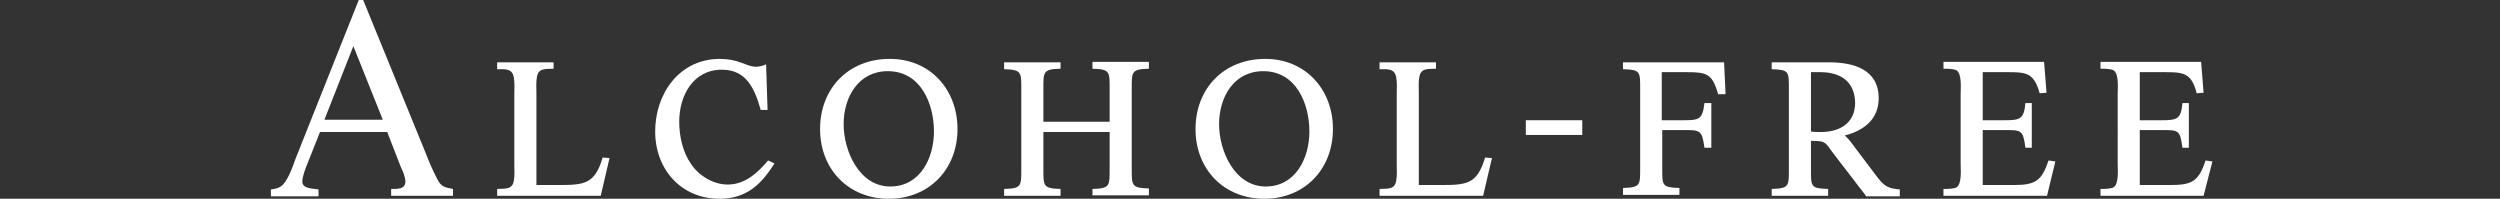
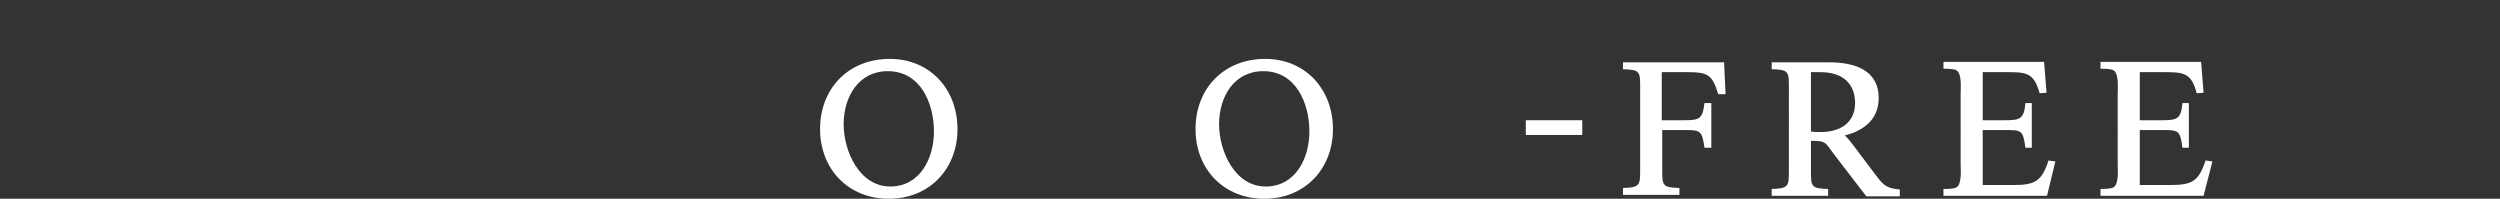
<svg xmlns="http://www.w3.org/2000/svg" version="1.1" id="レイヤー_1" x="0px" y="0px" viewBox="0 0 509.4 40.5" style="enable-background:new 0 0 509.4 40.5;" xml:space="preserve">
  <rect x="0" y="0" width="509.4" height="40.5" fill="#333333" stroke="none" />
  <style type="text/css">
	.st0{clip-path:url(#SVGID_00000131356514501549289650000007131335695002375869_);}
	.st1{opacity:0.15;fill:#8E91B5;}
	.st2{fill:#D1E1EE;}
	.st3{opacity:0.3;fill:url(#SVGID_00000034090273989685968440000018086105825924040890_);}
	.st4{fill:#DCDFE1;}
	.st5{fill:#606EC0;}
	.st6{opacity:0.8;}
	.st7{fill:#FFFFFF;}
	.st8{fill:none;stroke:#42545C;stroke-width:0.709;stroke-miterlimit:10;}
	.st9{fill:none;stroke:#C8C9CA;stroke-linecap:round;stroke-miterlimit:10;}
	.st10{fill:none;stroke:#4F6068;stroke-width:0.283;stroke-miterlimit:10;}
	.st11{fill:#4F6068;}
	.st12{fill:none;stroke:#4F6068;stroke-linecap:round;stroke-miterlimit:10;}
	.st13{fill:#E95513;}
	.st14{fill:#231815;}
</style>
  <g>
    <g>
-       <path class="st7" d="M79.7,39.9v-1.4c1.2,0,2.9,0.1,2.9-1.5c0-0.9-0.5-2.1-0.9-2.9l-2.8-7.2H65.2l-2.5,6.3c-0.4,1-1.1,2.7-1.1,3.8    c0,1.5,2.2,1.4,3.3,1.6v1.4h-9.7v-1.4c0.7-0.1,1.4-0.2,2-0.6c1.4-0.9,2.5-4.2,3-5.6L73.1,0h0.9l12.7,31.1c0.7,1.8,1.5,3.7,2.4,5.4    c0.8,1.6,1.6,1.7,3.2,2v1.4H79.7z M72,9.4l-5.9,15H78L72,9.4z" />
-       <path class="st7" d="M122.4,39.9h-21.1v-1.4c1.6-0.1,3.1,0.2,3.4-1.7c0.2-1.1,0.1-2.2,0.1-3.3V19.1c0-1.1,0.1-2.2-0.1-3.3    c-0.3-1.9-1.8-1.7-3.4-1.7v-1.4h11.5V14c-1.6,0.1-3.1-0.2-3.4,1.7c-0.2,1.1-0.1,2.2-0.1,3.3v18.7h4.5c5.3,0,7.4-0.2,9-5.6l1.4,0.1    L122.4,39.9z" />
-       <path class="st7" d="M146.6,40.5c-7.8,0-13.1-6-13.1-13.7c0-7.7,4.9-14.8,13.2-14.8c1.7,0,3.2,0.3,4.7,0.9    c0.8,0.3,1.7,0.7,2.6,0.7c0.7,0,1.5-0.2,2.1-0.5l0.3,9.3H155c-1.2-4.3-2.9-8.2-7.9-8.2c-5.9,0-8.7,5.3-8.7,10.6    c0,2.9,0.7,6.2,2.4,8.6c1.6,2.4,4.5,4.2,7.5,4.2c3.5,0,6.1-2.4,8.2-4.9l1.3,0.6C155,37.8,151.9,40.5,146.6,40.5z" />
      <path class="st7" d="M181.1,40.5c-8.2,0-14-6-14-14.2c0-8.3,5.8-14.3,14.2-14.3c8.2,0,13.8,6.2,13.8,14.3    C195.1,34.4,189.4,40.5,181.1,40.5z M180.9,14.5c-6,0-9,5.3-9,10.8c0,5.5,3.2,12.7,9.5,12.7c6.1,0,8.9-5.8,8.9-11.2    C190.3,21.1,187.6,14.5,180.9,14.5z" />
-       <path class="st7" d="M222.6,39.9v-1.4c3.6-0.1,3.5-0.6,3.5-4.2v-7.4h-13.5v7.4c0,3.6-0.1,4.1,3.5,4.2v1.4h-11.5v-1.4    c3.6-0.1,3.5-0.6,3.5-4.2v-16c0-3.6,0.1-4.1-3.5-4.2v-1.4h11.5V14c-3.6,0.1-3.5,0.6-3.5,4.2v6.6h13.5v-6.6c0-3.6,0.1-4.1-3.5-4.2    v-1.4h11.5V14c-3.6,0.1-3.5,0.6-3.5,4.2v16c0,3.6-0.1,4.1,3.5,4.2v1.4H222.6z" />
      <path class="st7" d="M257.6,40.5c-8.2,0-14-6-14-14.2c0-8.3,5.8-14.3,14.2-14.3c8.2,0,13.8,6.2,13.8,14.3    C271.6,34.4,265.9,40.5,257.6,40.5z M257.4,14.5c-6,0-9,5.3-9,10.8c0,5.5,3.2,12.7,9.5,12.7c6.1,0,8.9-5.8,8.9-11.2    C266.8,21.1,264.1,14.5,257.4,14.5z" />
-       <path class="st7" d="M302.2,39.9h-21.1v-1.4c1.6-0.1,3.1,0.2,3.4-1.7c0.2-1.1,0.1-2.2,0.1-3.3V19.1c0-1.1,0.1-2.2-0.1-3.3    c-0.3-1.9-1.8-1.7-3.4-1.7v-1.4h11.5V14c-1.6,0.1-3.1-0.2-3.4,1.7c-0.2,1.1-0.1,2.2-0.1,3.3v18.7h4.5c5.3,0,7.4-0.2,9-5.6l1.4,0.1    L302.2,39.9z" />
      <path class="st7" d="M310.9,27.5v-3h11.5v3H310.9z" />
      <path class="st7" d="M350.1,19.2c-1.2-4.1-2.2-4.5-6.4-4.5h-5.1v9.8h4.4c3.3,0,3.9-0.2,4.3-3.5h1.4v9.1h-1.4    c-0.5-3.7-0.9-3.6-4.5-3.6h-4.1v7.7c0,3.6-0.1,4,3.5,4.1v1.4h-11.5v-1.4c3.6-0.1,3.5-0.6,3.5-4.1V18.2c0-3.6,0.1-4-3.5-4.1v-1.4    h20.6l0.3,6.5L350.1,19.2z" />
      <path class="st7" d="M380.2,39.9l-6.3-8.2c-2.1-2.7-1.6-3-4.9-3v5.7c0,3.6-0.1,4,3.5,4.1v1.4H361v-1.4c3.6-0.1,3.5-0.6,3.5-4.1    V18.2c0-3.6,0.1-4-3.5-4.1v-1.4h11.7c4.9,0,10.1,1.4,10.1,7.3c0,4.3-3,6.6-6.9,7.6c0.7,0.6,1.6,1.8,2.1,2.5l4.6,6.1    c1.4,1.8,2.2,2.2,4.5,2.4v1.4H380.2z M370.9,14.7H369v12.1c0.6,0.1,1.3,0.1,2,0.1c3.9,0,7-1.8,7-6    C377.9,16.5,374.9,14.7,370.9,14.7z" />
      <path class="st7" d="M417.1,39.9H396v-1.4c0.7,0,2,0,2.6-0.3c1.2-0.6,0.9-3.7,0.9-4.8V19.1c0-1.1,0.3-4.2-0.9-4.8    C398,14,396.7,14,396,14v-1.4h20.5l0.5,6.3l-1.4,0.1c-1.2-4.3-2.8-4.3-6.9-4.3H404v9.8h4.4c3.2,0,4-0.2,4.3-3.5h1.3v9.1h-1.3    c-0.5-3.7-0.8-3.6-4.5-3.6H404v11.2h6.2c4.4,0,5.8-0.7,7.2-5l1.4,0.2L417.1,39.9z" />
      <path class="st7" d="M449,39.9H428v-1.4c0.7,0,2,0,2.6-0.3c1.2-0.6,0.9-3.7,0.9-4.8V19.1c0-1.1,0.3-4.2-0.9-4.8    c-0.6-0.3-1.9-0.3-2.6-0.3v-1.4h20.5l0.5,6.3l-1.4,0.1c-1.1-4.3-2.8-4.3-6.9-4.3H436v9.8h4.4c3.2,0,4-0.2,4.3-3.5h1.3v9.1h-1.3    c-0.5-3.7-0.8-3.6-4.5-3.6H436v11.2h6.2c4.4,0,5.8-0.7,7.2-5l1.4,0.2L449,39.9z" />
    </g>
  </g>
</svg>